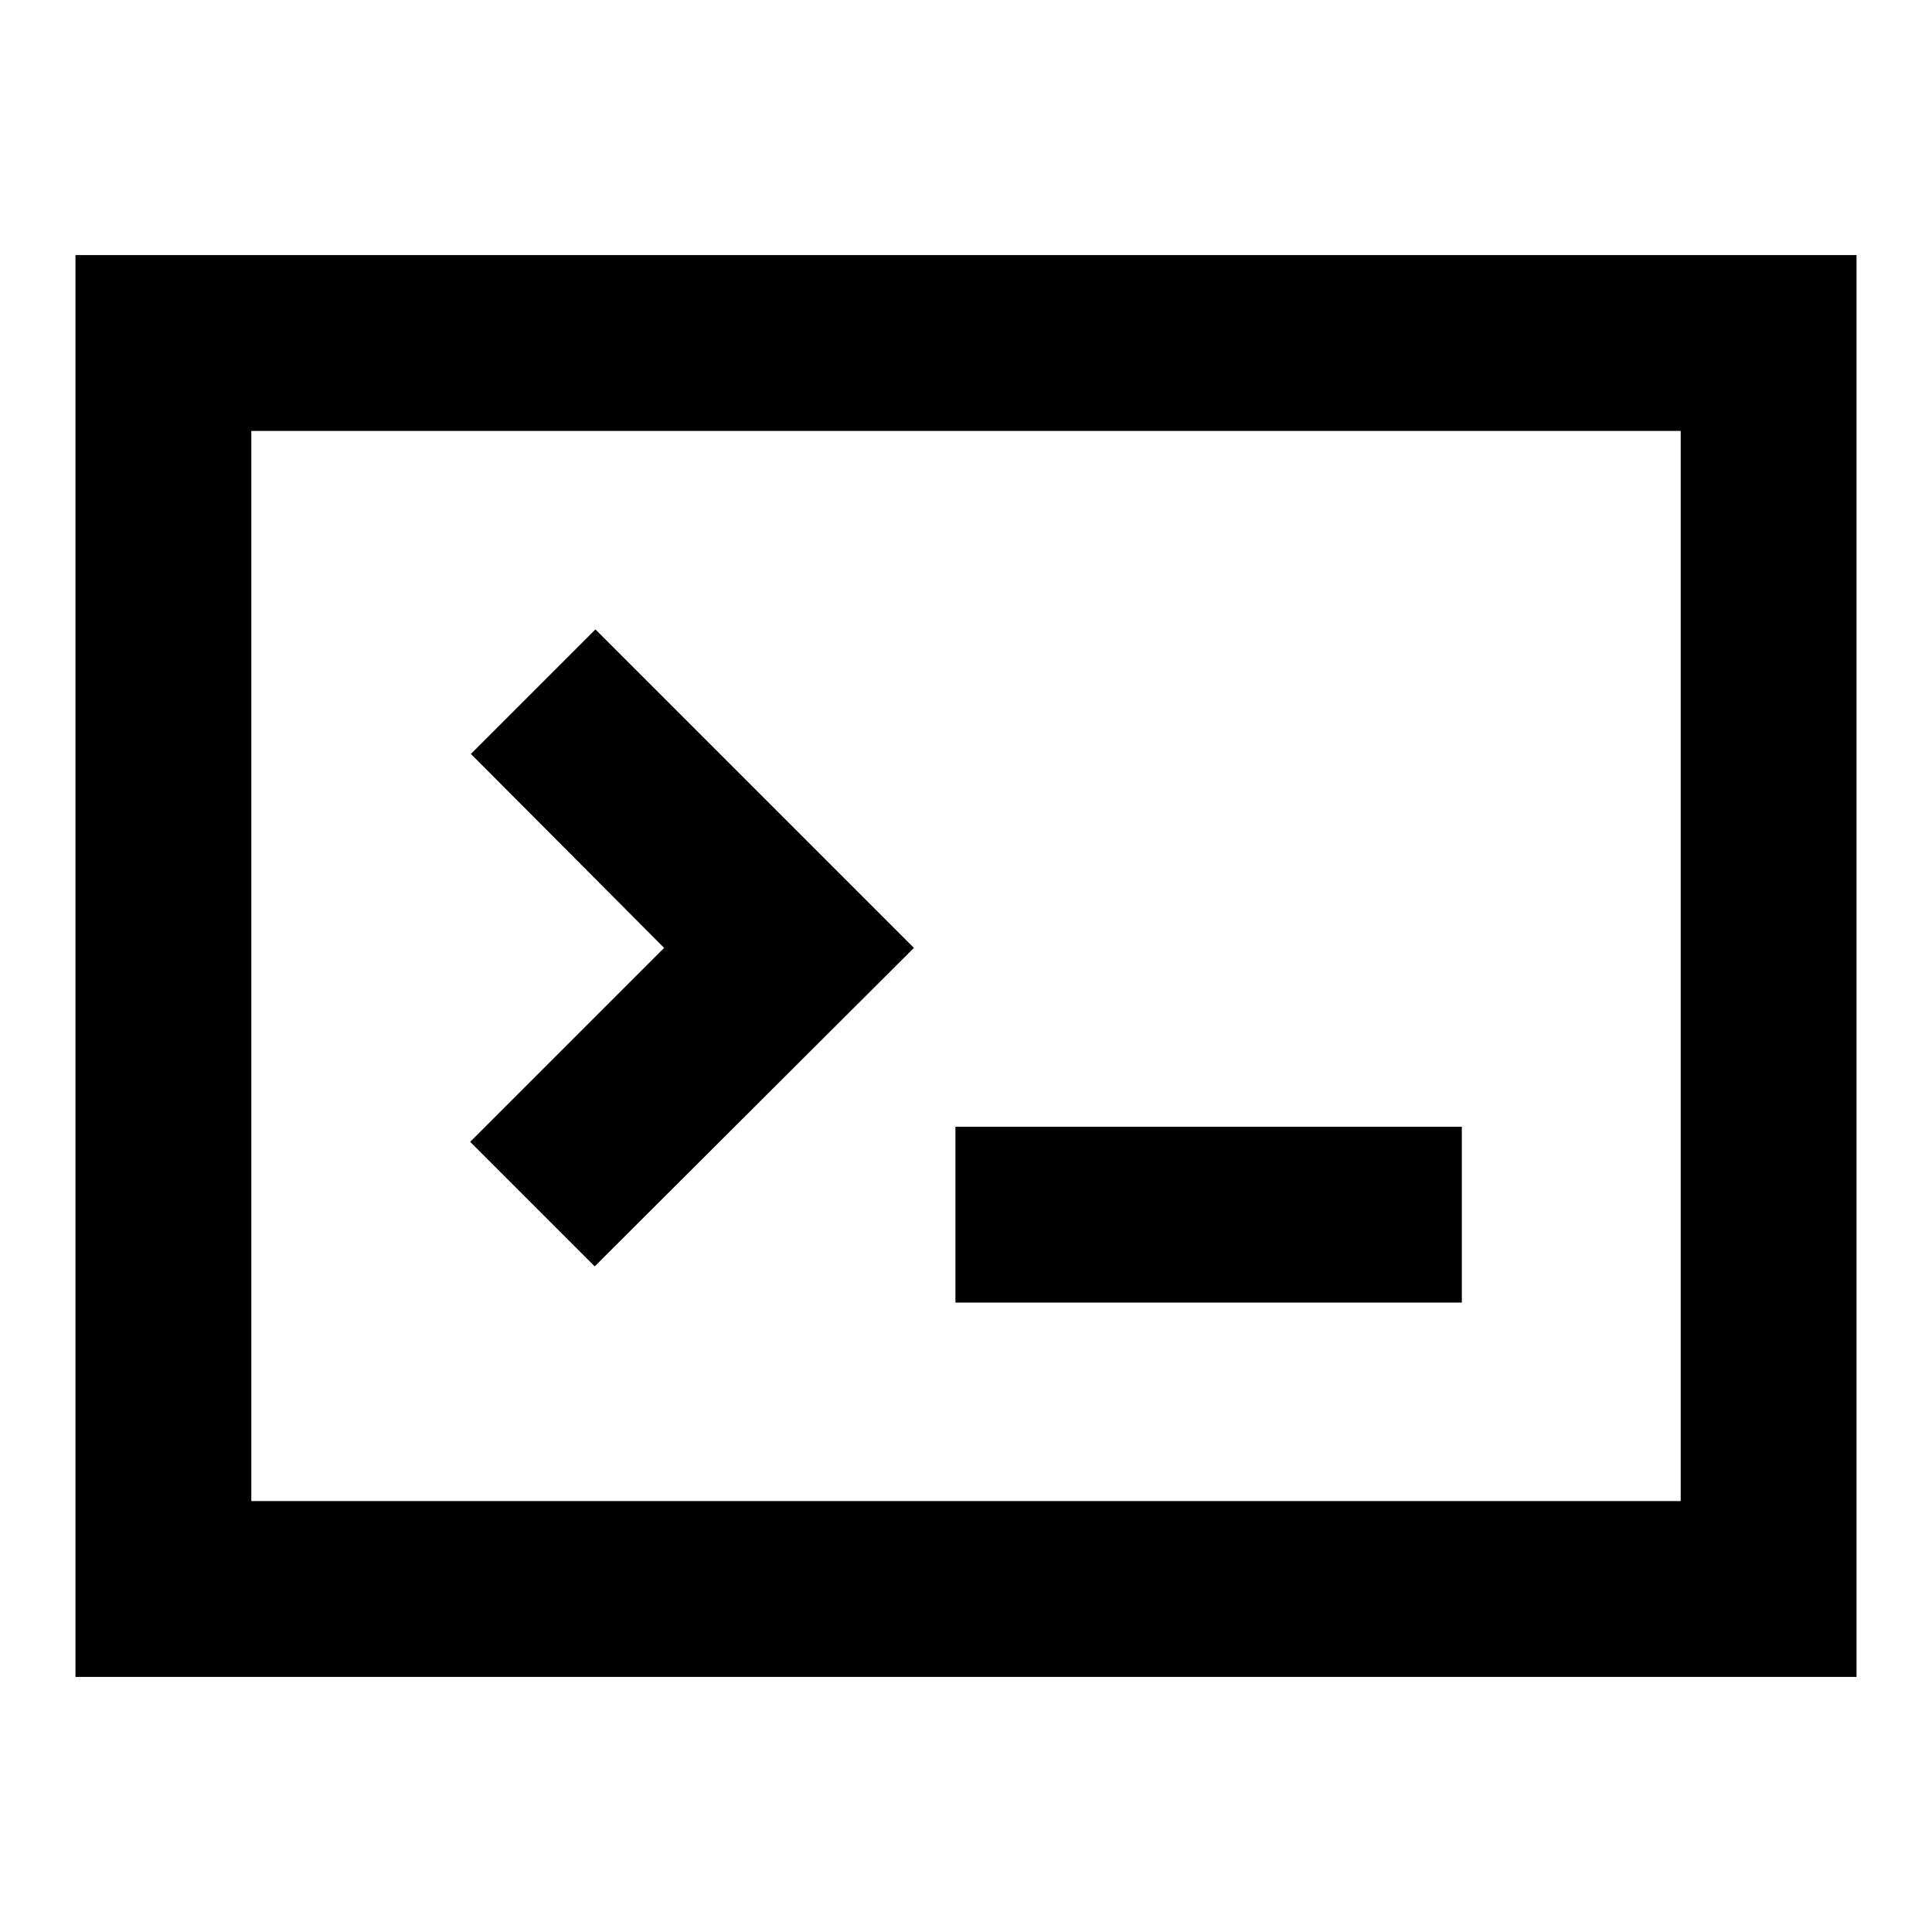
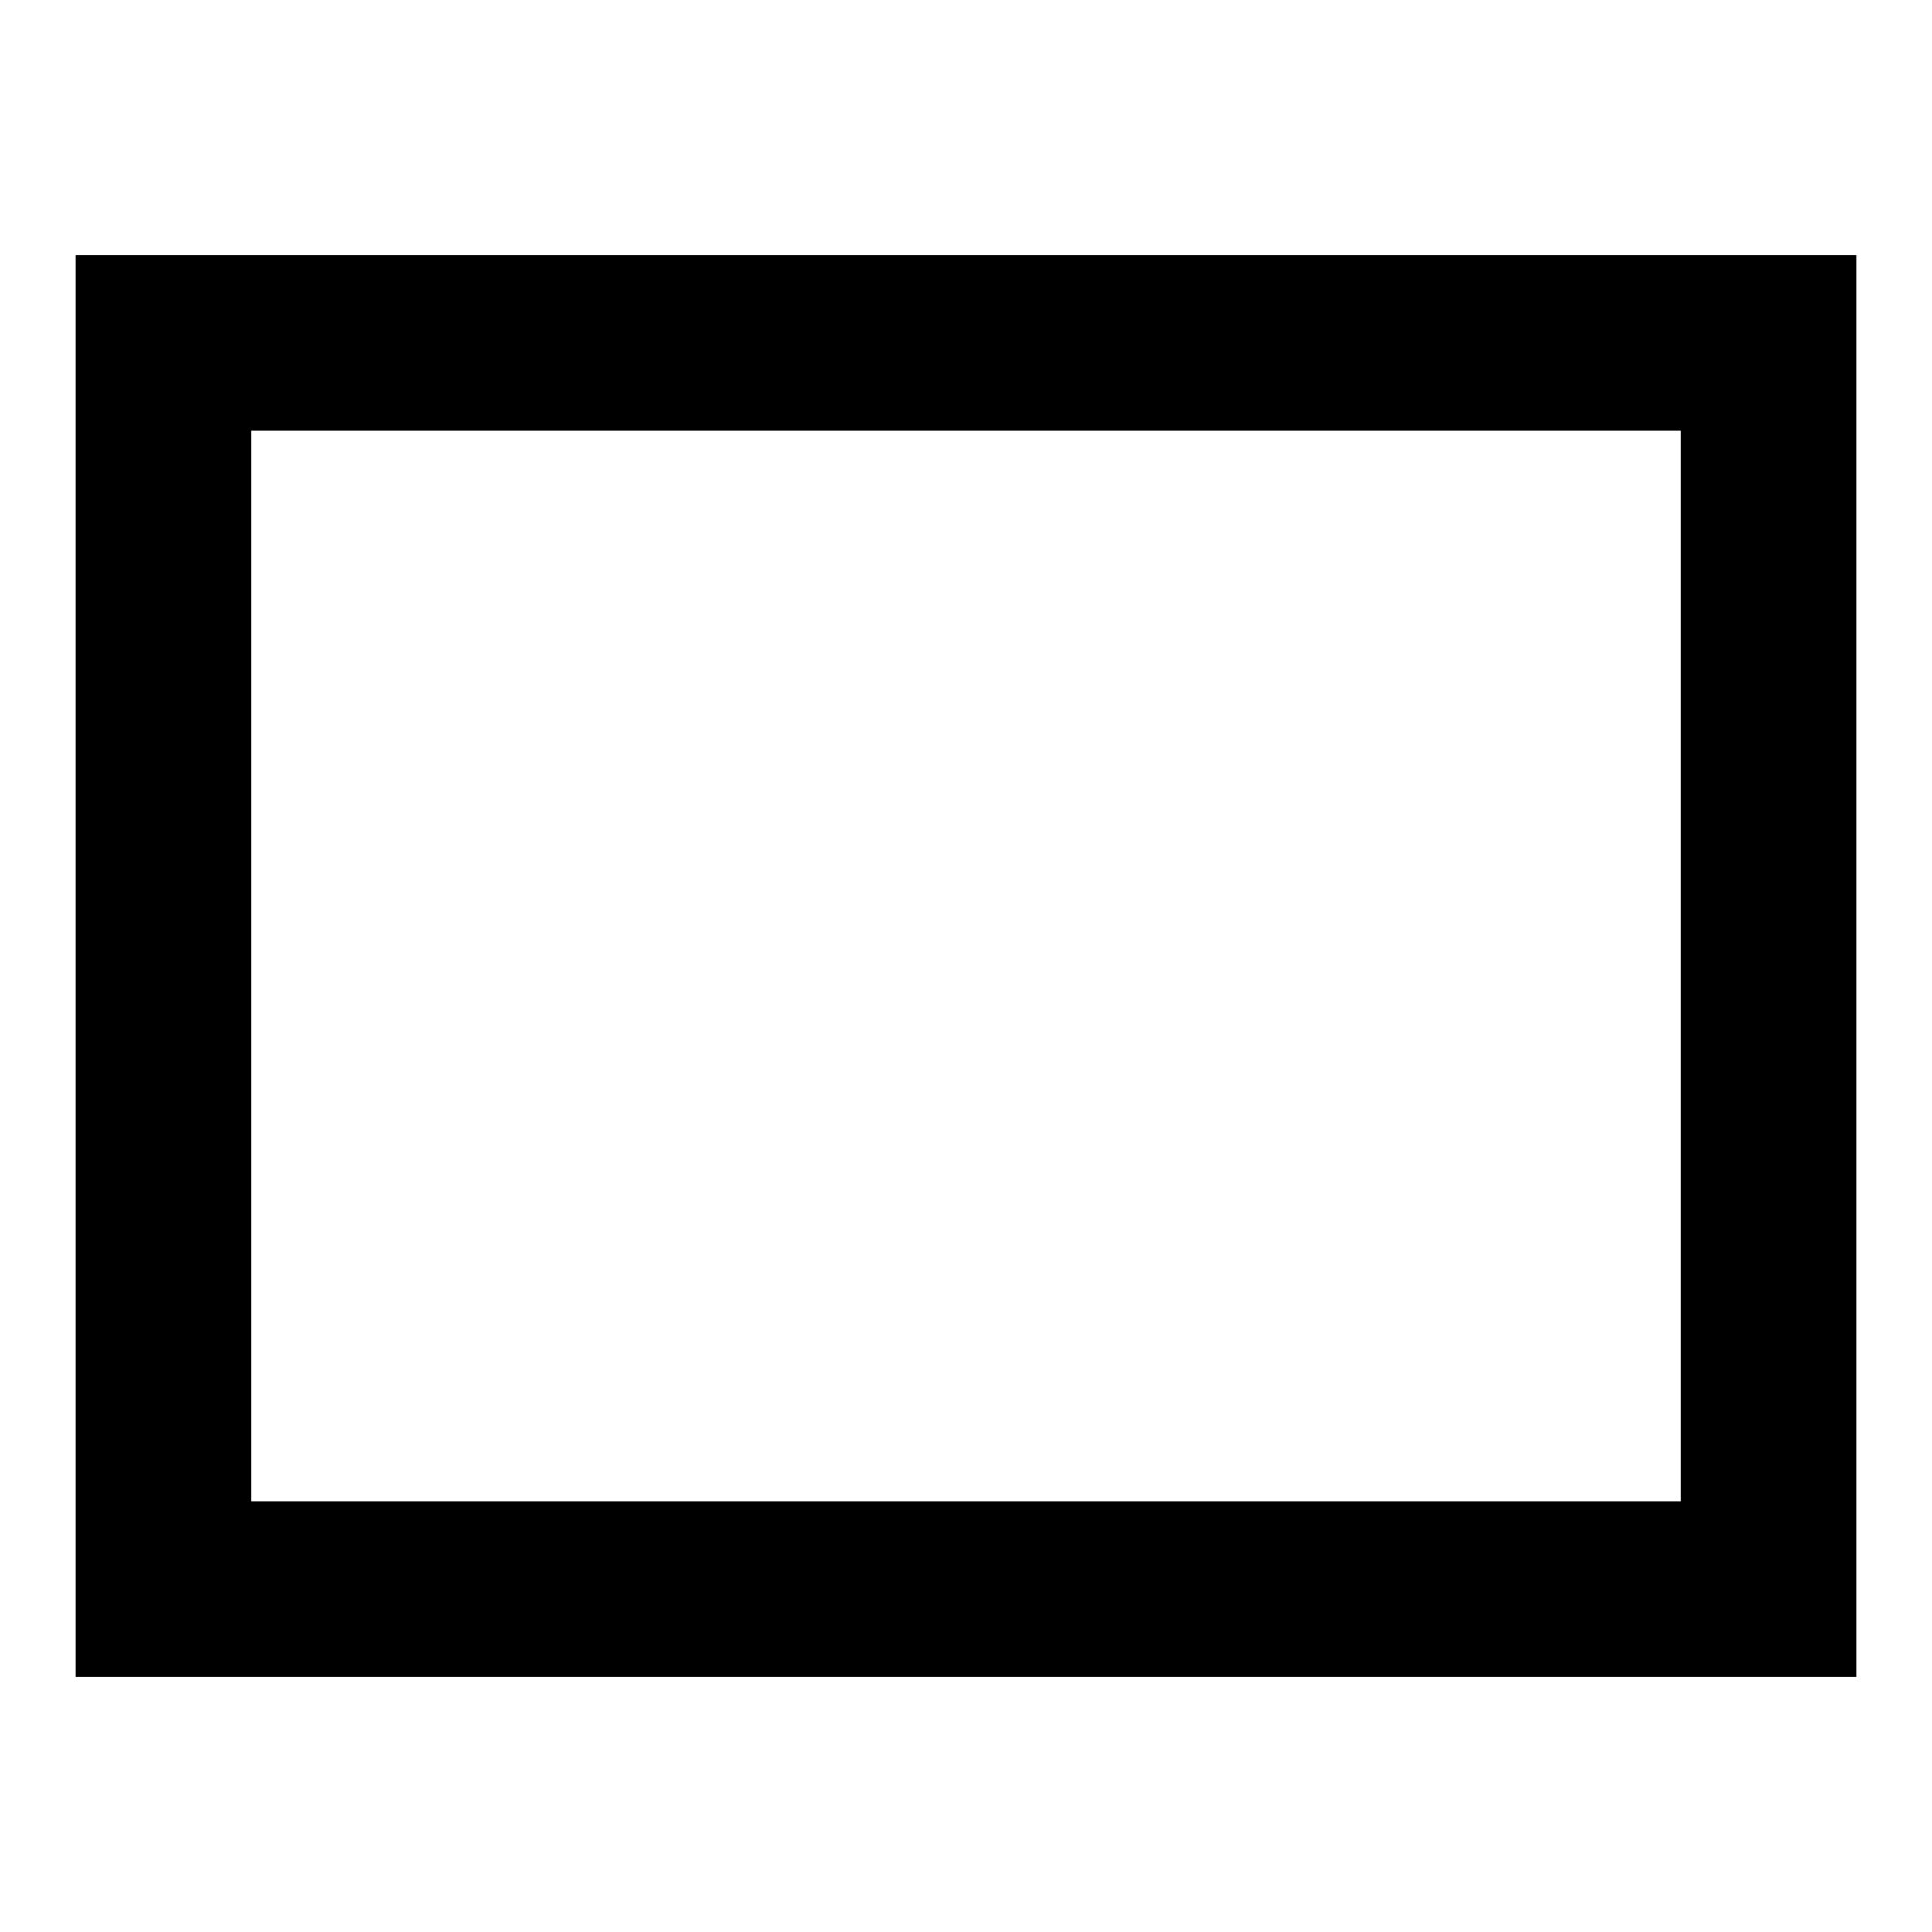
<svg xmlns="http://www.w3.org/2000/svg" version="1.1" x="0px" y="0px" viewBox="0 0 256 256" enable-background="new 0 0 256 256" xml:space="preserve">
  <g>
    <path fill="#000000" d="M246,222.2H10V33.8h236V222.2z M33.3,198.9h189.4V57.1H33.3V198.9z" />
-     <path fill="#000000" d="M78.8,167.8l-16.5-16.5l25.7-25.7L62.4,99.9l16.5-16.5l42.2,42.2L78.8,167.8z M126.6,149.3h67.1v23.3h-67.1 V149.3z" />
  </g>
</svg>